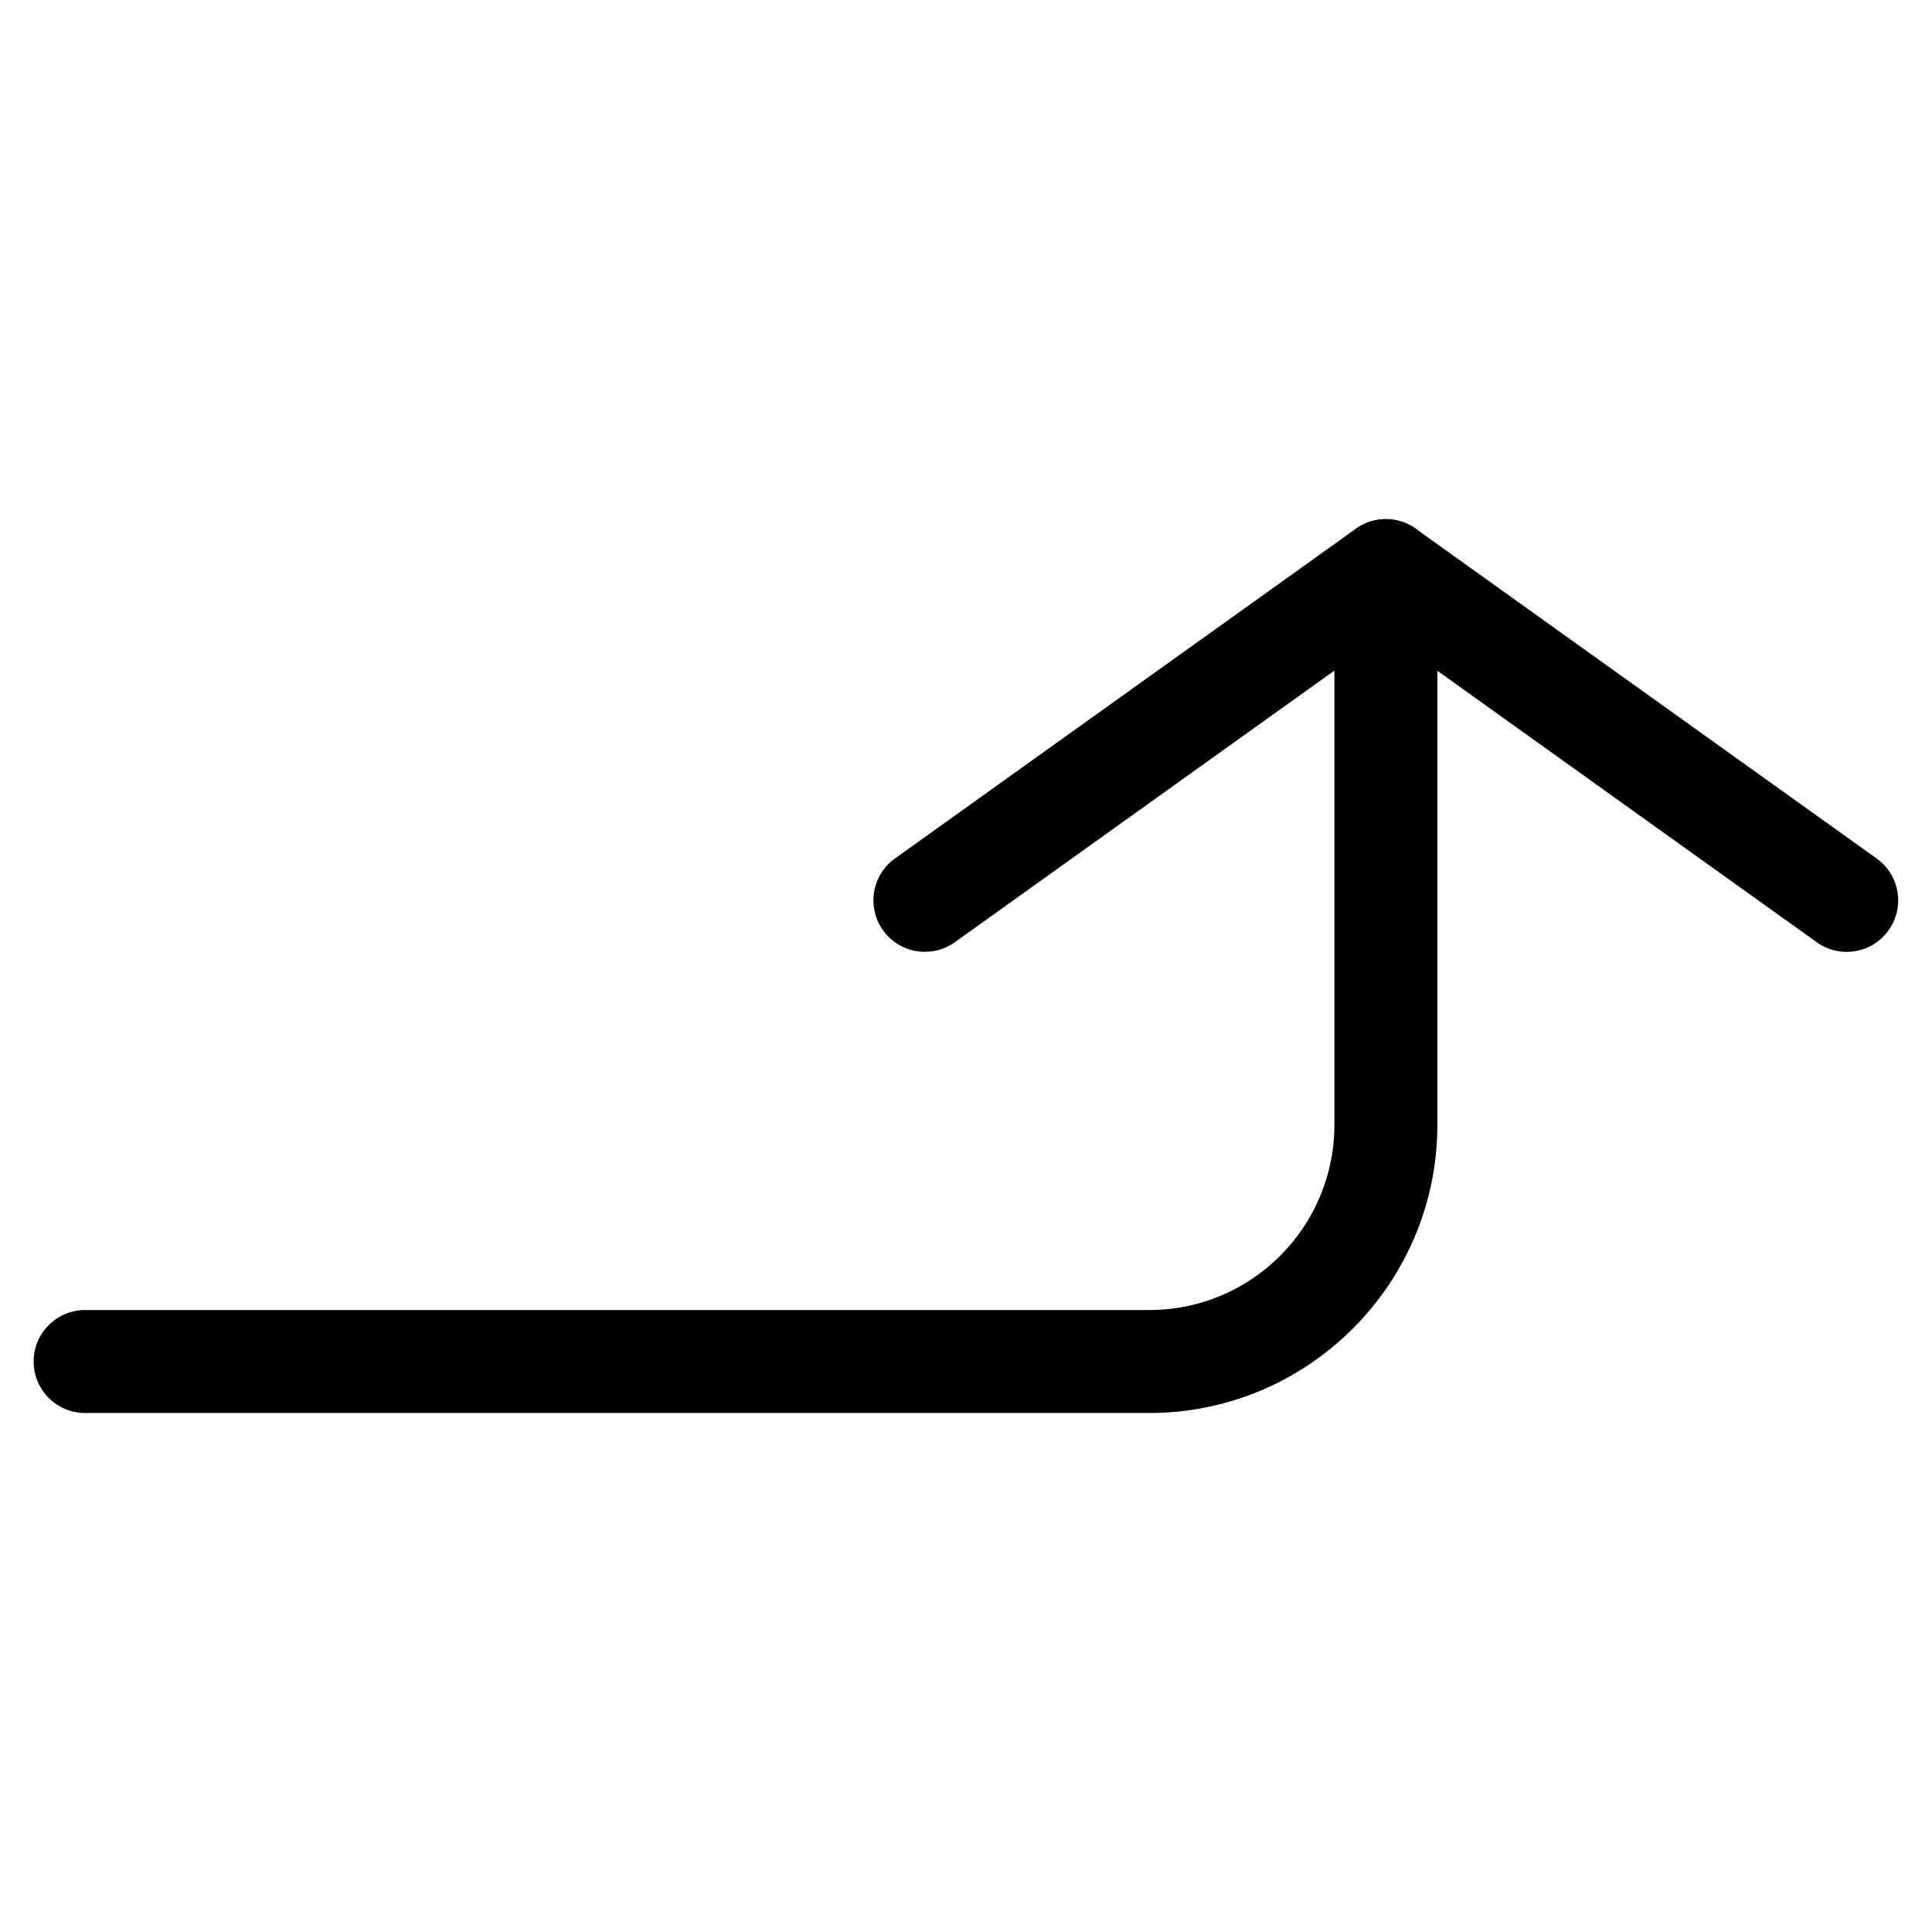
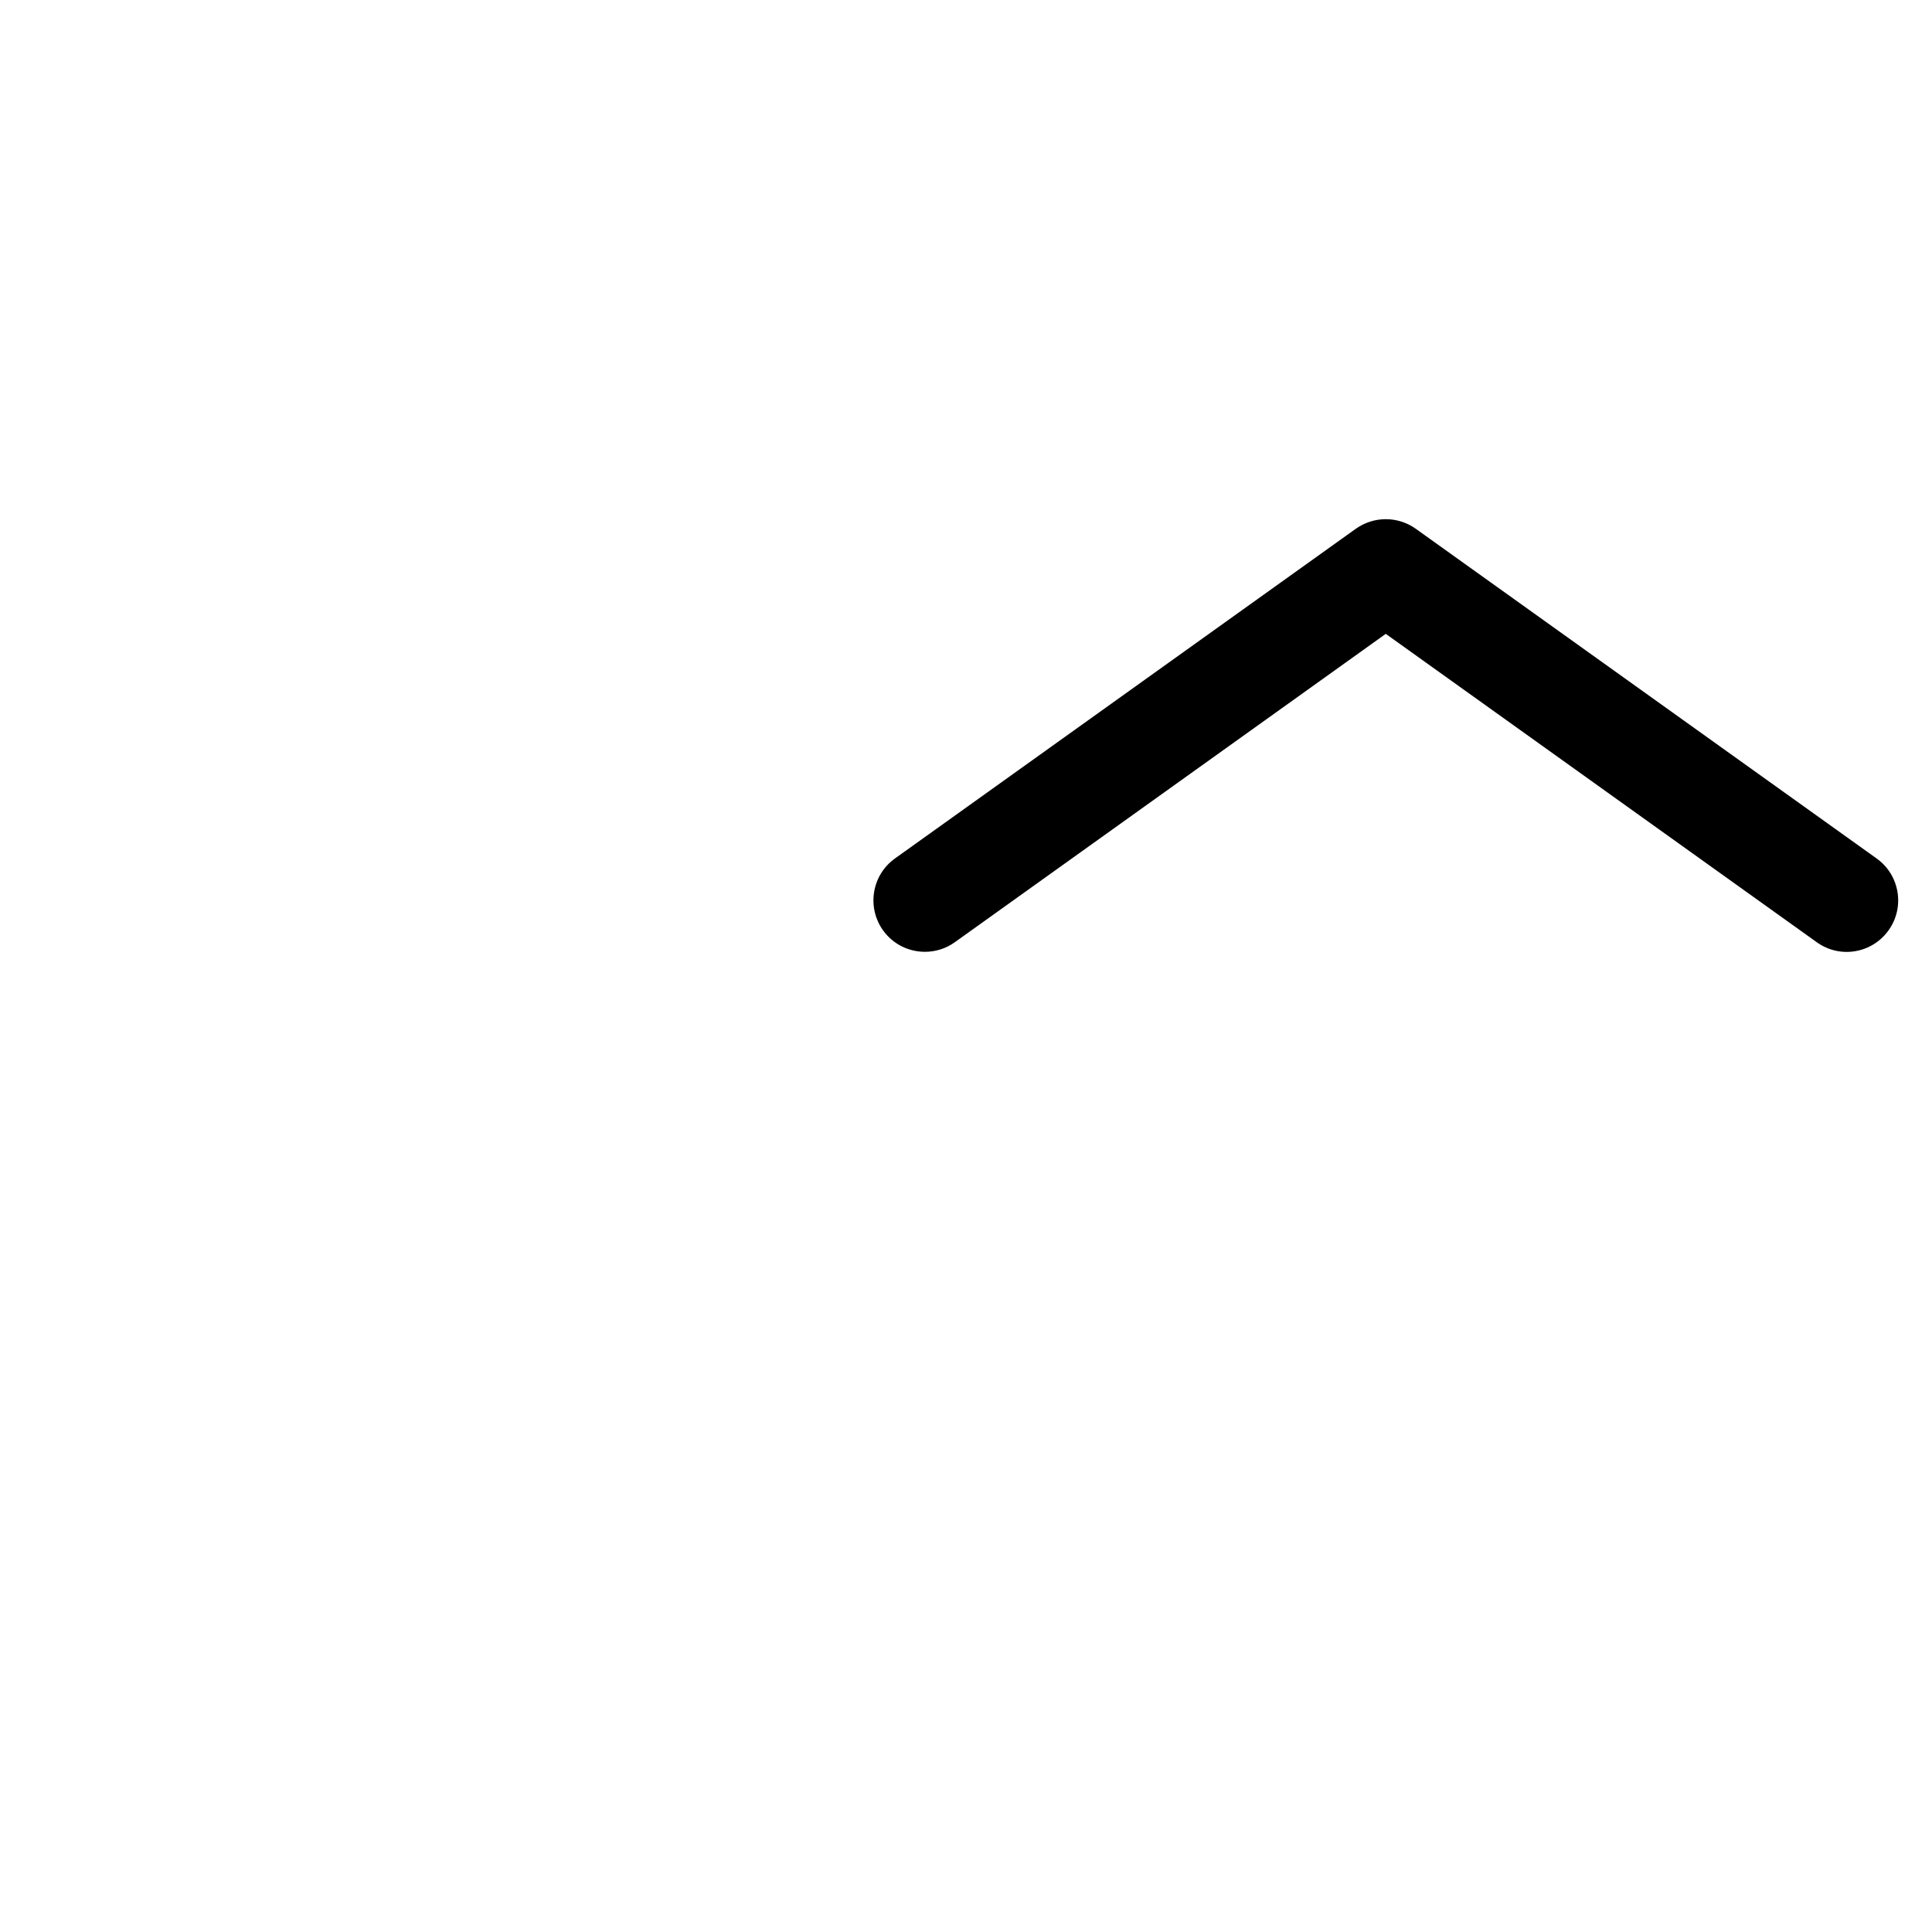
<svg xmlns="http://www.w3.org/2000/svg" fill="#000000" width="800px" height="800px" version="1.1" viewBox="144 144 512 512">
  <g>
    <path d="m389.12 396.24c-4.262 0-8.438-1.973-11.105-5.688-4.367-6.129-2.981-14.652 3.148-19.039l122.15-87.391c4.766-3.379 11.105-3.379 15.871 0l122.15 87.391c6.129 4.387 7.535 12.91 3.148 19.039-4.387 6.129-12.891 7.559-19.02 3.148l-114.22-81.723-114.2 81.719c-2.391 1.723-5.184 2.543-7.934 2.543z" />
-     <path d="m448.59 518.46h-282.03c-7.535 0-13.645-6.109-13.645-13.645s6.109-13.645 13.645-13.645h282.05c27.039 0 49.016-22 49.016-49.039v-146.92c0-7.535 6.109-13.645 13.645-13.645s13.645 6.109 13.645 13.645v146.9c0 42.09-34.238 76.348-76.328 76.348z" />
  </g>
</svg>